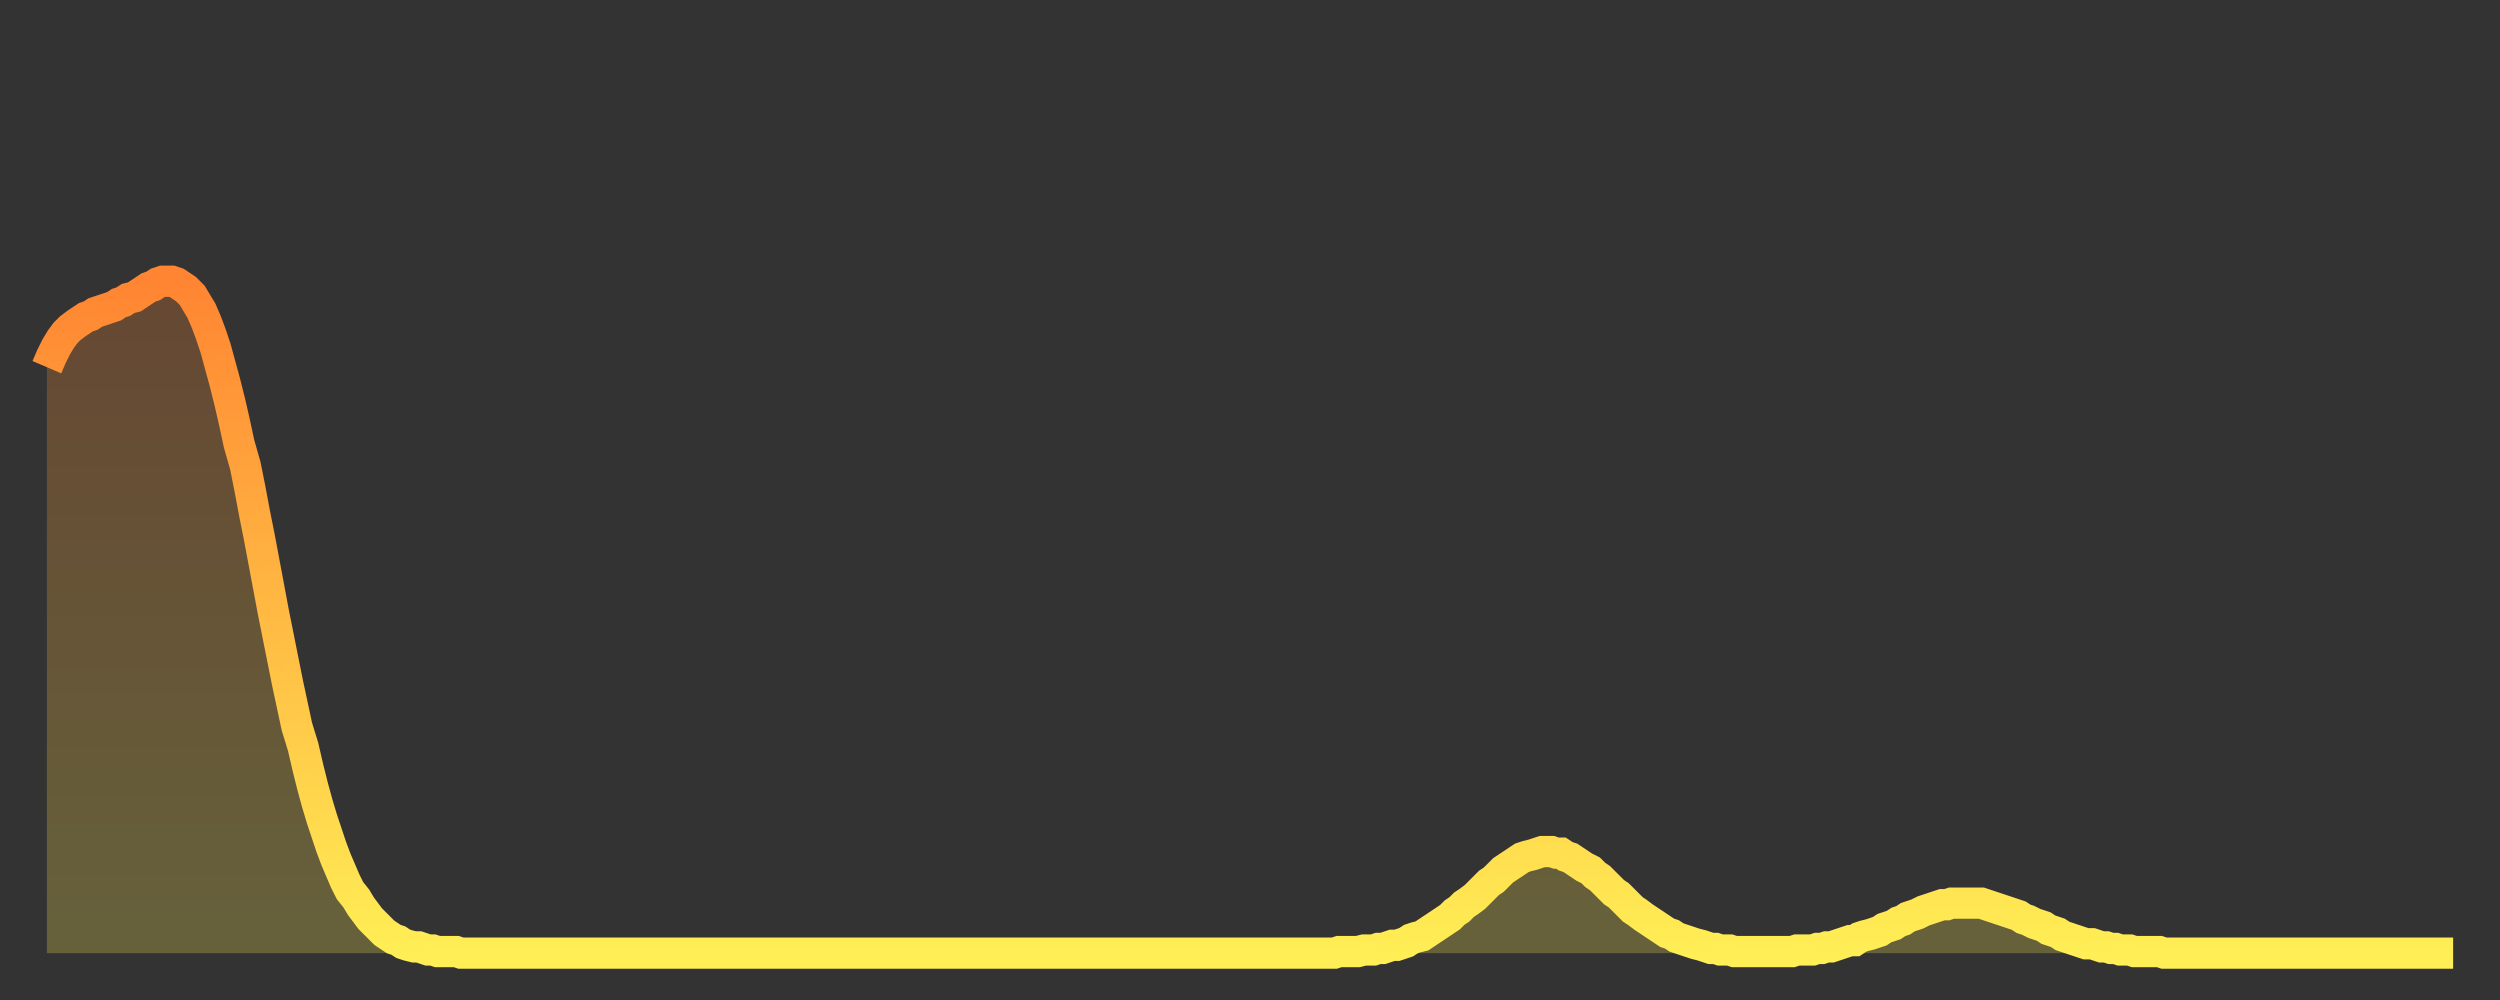
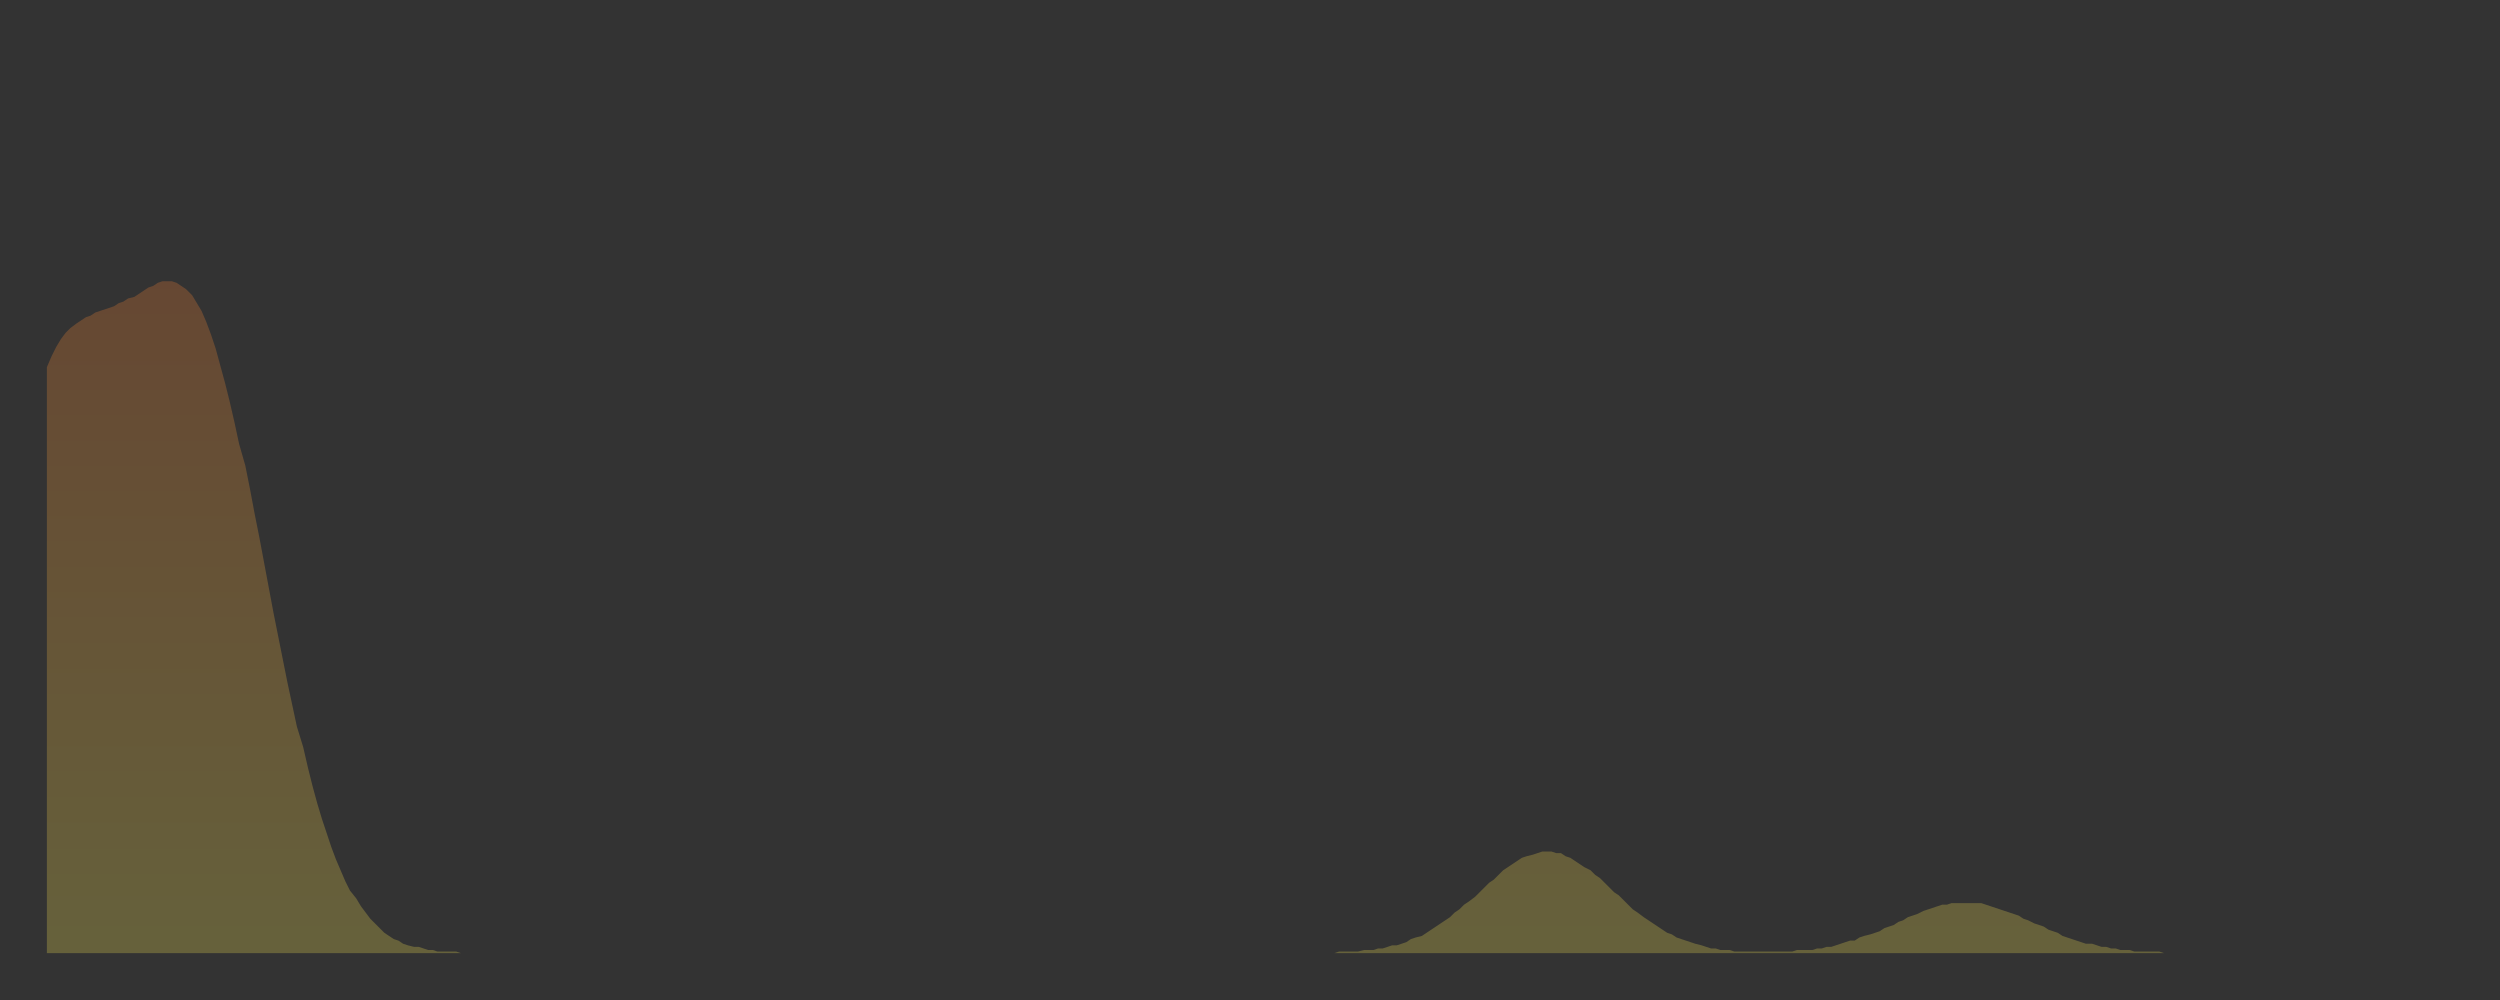
<svg xmlns="http://www.w3.org/2000/svg" baseProfile="full" height="64" version="1.1" width="160">
  <rect width="100%" height="100%" fill="#333333" stroke="none" />
  <defs>
    <linearGradient id="id44774" x1="0" x2="0" y1="0" y2="1">
      <stop offset="0%" stop-color="#ff8532" />
      <stop offset="50%" stop-color="#ffba43" />
      <stop offset="100%" stop-color="#ffee55" />
    </linearGradient>
  </defs>
  <g transform="translate(3,3)">
    <g>
-       <path d="M 0.0 20.5 0.3 19.8 0.6 19.2 0.9 18.7 1.2 18.3 1.5 18.0 1.9 17.7 2.2 17.5 2.5 17.3 2.8 17.2 3.1 17.0 3.4 16.9 3.7 16.8 4.0 16.7 4.3 16.6 4.6 16.4 4.9 16.3 5.2 16.1 5.6 16.0 5.9 15.8 6.2 15.6 6.5 15.4 6.8 15.3 7.1 15.1 7.4 15.0 7.7 15.0 8.0 15.0 8.3 15.1 8.6 15.3 8.9 15.5 9.3 15.9 9.6 16.4 9.9 16.9 10.2 17.6 10.5 18.4 10.8 19.3 11.1 20.4 11.4 21.5 11.7 22.7 12.0 24.0 12.3 25.4 12.7 26.8 13.0 28.3 13.3 29.9 13.6 31.4 13.9 33.0 14.2 34.6 14.5 36.2 14.8 37.7 15.1 39.2 15.4 40.7 15.7 42.1 16.0 43.5 16.4 44.8 16.7 46.1 17.0 47.3 17.3 48.4 17.6 49.4 17.9 50.3 18.2 51.2 18.5 52.0 18.8 52.7 19.1 53.4 19.4 54.0 19.8 54.5 20.1 55.0 20.4 55.4 20.7 55.8 21.0 56.1 21.3 56.4 21.6 56.7 21.9 56.9 22.2 57.1 22.5 57.2 22.8 57.4 23.1 57.5 23.5 57.6 23.8 57.6 24.1 57.7 24.4 57.8 24.7 57.8 25.0 57.9 25.3 57.9 25.6 57.9 25.9 57.9 26.2 57.9 26.5 58.0 26.8 58.0 27.2 58.0 27.5 58.0 27.8 58.0 28.1 58.0 28.4 58.0 28.7 58.0 29.0 58.0 29.3 58.0 29.6 58.0 29.9 58.0 30.2 58.0 30.6 58.0 30.9 58.0 31.2 58.0 31.5 58.0 31.8 58.0 32.1 58.0 32.4 58.0 32.7 58.0 33.0 58.0 33.3 58.0 33.6 58.0 33.9 58.0 34.3 58.0 34.6 58.0 34.9 58.0 35.2 58.0 35.5 58.0 35.8 58.0 36.1 58.0 36.4 58.0 36.7 58.0 37.0 58.0 37.3 58.0 37.7 58.0 38.0 58.0 38.3 58.0 38.6 58.0 38.9 58.0 39.2 58.0 39.5 58.0 39.8 58.0 40.1 58.0 40.4 58.0 40.7 58.0 41.0 58.0 41.4 58.0 41.7 58.0 42.0 58.0 42.3 58.0 42.6 58.0 42.9 58.0 43.2 58.0 43.5 58.0 43.8 58.0 44.1 58.0 44.4 58.0 44.7 58.0 45.1 58.0 45.4 58.0 45.7 58.0 46.0 58.0 46.3 58.0 46.6 58.0 46.9 58.0 47.2 58.0 47.5 58.0 47.8 58.0 48.1 58.0 48.5 58.0 48.8 58.0 49.1 58.0 49.4 58.0 49.7 58.0 50.0 58.0 50.3 58.0 50.6 58.0 50.9 58.0 51.2 58.0 51.5 58.0 51.8 58.0 52.2 58.0 52.5 58.0 52.8 58.0 53.1 58.0 53.4 58.0 53.7 58.0 54.0 58.0 54.3 58.0 54.6 58.0 54.9 58.0 55.2 58.0 55.6 58.0 55.9 58.0 56.2 58.0 56.5 58.0 56.8 58.0 57.1 58.0 57.4 58.0 57.7 58.0 58.0 58.0 58.3 58.0 58.6 58.0 58.9 58.0 59.3 58.0 59.6 58.0 59.9 58.0 60.2 58.0 60.5 58.0 60.8 58.0 61.1 58.0 61.4 58.0 61.7 58.0 62.0 58.0 62.3 58.0 62.6 58.0 63.0 58.0 63.3 58.0 63.6 58.0 63.9 58.0 64.2 58.0 64.5 58.0 64.8 58.0 65.1 58.0 65.4 58.0 65.7 58.0 66.0 58.0 66.4 58.0 66.7 58.0 67.0 58.0 67.3 58.0 67.6 58.0 67.9 58.0 68.2 58.0 68.5 58.0 68.8 58.0 69.1 58.0 69.4 58.0 69.7 58.0 70.1 58.0 70.4 58.0 70.7 58.0 71.0 58.0 71.3 58.0 71.6 58.0 71.9 58.0 72.2 58.0 72.5 58.0 72.8 58.0 73.1 58.0 73.5 58.0 73.8 58.0 74.1 58.0 74.4 58.0 74.7 58.0 75.0 58.0 75.3 58.0 75.6 58.0 75.9 58.0 76.2 58.0 76.5 58.0 76.8 58.0 77.2 58.0 77.5 58.0 77.8 58.0 78.1 58.0 78.4 58.0 78.7 58.0 79.0 58.0 79.3 58.0 79.6 58.0 79.9 58.0 80.2 58.0 80.5 58.0 80.9 58.0 81.2 58.0 81.5 58.0 81.8 58.0 82.1 58.0 82.4 58.0 82.7 57.9 83.0 57.9 83.3 57.9 83.6 57.9 83.9 57.9 84.3 57.8 84.6 57.8 84.9 57.8 85.2 57.7 85.5 57.7 85.8 57.6 86.1 57.5 86.4 57.5 86.7 57.4 87.0 57.3 87.3 57.1 87.6 57.0 88.0 56.9 88.3 56.7 88.6 56.5 88.9 56.3 89.2 56.1 89.5 55.9 89.8 55.7 90.1 55.4 90.4 55.2 90.7 54.9 91.0 54.7 91.4 54.4 91.7 54.1 92.0 53.8 92.3 53.5 92.6 53.3 92.9 53.0 93.2 52.7 93.5 52.5 93.8 52.3 94.1 52.1 94.4 51.9 94.7 51.8 95.1 51.7 95.4 51.6 95.7 51.5 96.0 51.5 96.3 51.5 96.6 51.6 96.9 51.6 97.2 51.8 97.5 51.9 97.8 52.1 98.1 52.3 98.4 52.5 98.8 52.7 99.1 53.0 99.4 53.2 99.7 53.5 100.0 53.8 100.3 54.1 100.6 54.3 100.9 54.6 101.2 54.9 101.5 55.2 101.8 55.4 102.2 55.7 102.5 55.9 102.8 56.1 103.1 56.3 103.4 56.5 103.7 56.7 104.0 56.8 104.3 57.0 104.6 57.1 104.9 57.2 105.2 57.3 105.5 57.4 105.9 57.5 106.2 57.6 106.5 57.7 106.8 57.7 107.1 57.8 107.4 57.8 107.7 57.8 108.0 57.9 108.3 57.9 108.6 57.9 108.9 57.9 109.3 57.9 109.6 57.9 109.9 57.9 110.2 57.9 110.5 57.9 110.8 57.9 111.1 57.9 111.4 57.9 111.7 57.9 112.0 57.8 112.3 57.8 112.6 57.8 113.0 57.8 113.3 57.7 113.6 57.7 113.9 57.6 114.2 57.6 114.5 57.5 114.8 57.4 115.1 57.3 115.4 57.2 115.7 57.2 116.0 57.0 116.3 56.9 116.7 56.8 117.0 56.7 117.3 56.6 117.6 56.4 117.9 56.3 118.2 56.2 118.5 56.0 118.8 55.9 119.1 55.7 119.4 55.6 119.7 55.5 120.1 55.3 120.4 55.2 120.7 55.1 121.0 55.0 121.3 54.9 121.6 54.9 121.9 54.8 122.2 54.8 122.5 54.8 122.8 54.8 123.1 54.8 123.4 54.8 123.8 54.8 124.1 54.9 124.4 55.0 124.7 55.1 125.0 55.2 125.3 55.3 125.6 55.4 125.9 55.5 126.2 55.6 126.5 55.8 126.8 55.9 127.2 56.1 127.5 56.2 127.8 56.3 128.1 56.5 128.4 56.6 128.7 56.7 129.0 56.9 129.3 57.0 129.6 57.1 129.9 57.2 130.2 57.3 130.5 57.4 130.9 57.4 131.2 57.5 131.5 57.6 131.8 57.6 132.1 57.7 132.4 57.7 132.7 57.8 133.0 57.8 133.3 57.8 133.6 57.9 133.9 57.9 134.2 57.9 134.6 57.9 134.9 57.9 135.2 57.9 135.5 58.0 135.8 58.0 136.1 58.0 136.4 58.0 136.7 58.0 137.0 58.0 137.3 58.0 137.6 58.0 138.0 58.0 138.3 58.0 138.6 58.0 138.9 58.0 139.2 58.0 139.5 58.0 139.8 58.0 140.1 58.0 140.4 58.0 140.7 58.0 141.0 58.0 141.3 58.0 141.7 58.0 142.0 58.0 142.3 58.0 142.6 58.0 142.9 58.0 143.2 58.0 143.5 58.0 143.8 58.0 144.1 58.0 144.4 58.0 144.7 58.0 145.1 58.0 145.4 58.0 145.7 58.0 146.0 58.0 146.3 58.0 146.6 58.0 146.9 58.0 147.2 58.0 147.5 58.0 147.8 58.0 148.1 58.0 148.4 58.0 148.8 58.0 149.1 58.0 149.4 58.0 149.7 58.0 150.0 58.0 150.3 58.0 150.6 58.0 150.9 58.0 151.2 58.0 151.5 58.0 151.8 58.0 152.1 58.0 152.5 58.0 152.8 58.0 153.1 58.0 153.4 58.0 153.7 58.0 154.0 58.0" fill="none" id="graph-curve" opacity="1" stroke="url(#id44774)" stroke-width="2" />
      <path d="M 0 58 L 0.0 20.5 0.3 19.8 0.6 19.2 0.9 18.7 1.2 18.3 1.5 18.0 1.9 17.7 2.2 17.5 2.5 17.3 2.8 17.2 3.1 17.0 3.4 16.9 3.7 16.8 4.0 16.7 4.3 16.6 4.6 16.4 4.9 16.3 5.2 16.1 5.6 16.0 5.9 15.8 6.2 15.6 6.5 15.4 6.8 15.3 7.1 15.1 7.4 15.0 7.7 15.0 8.0 15.0 8.3 15.1 8.6 15.3 8.9 15.5 9.3 15.9 9.6 16.4 9.9 16.9 10.2 17.6 10.5 18.4 10.8 19.3 11.1 20.4 11.4 21.5 11.7 22.7 12.0 24.0 12.3 25.4 12.7 26.8 13.0 28.3 13.3 29.9 13.6 31.4 13.9 33.0 14.2 34.6 14.5 36.2 14.8 37.7 15.1 39.2 15.4 40.7 15.7 42.1 16.0 43.5 16.4 44.8 16.7 46.1 17.0 47.3 17.3 48.4 17.6 49.4 17.9 50.3 18.2 51.2 18.5 52.0 18.8 52.7 19.1 53.4 19.4 54.0 19.8 54.5 20.1 55.0 20.4 55.4 20.7 55.8 21.0 56.1 21.3 56.4 21.6 56.7 21.9 56.9 22.2 57.1 22.5 57.2 22.8 57.4 23.1 57.5 23.5 57.6 23.8 57.6 24.1 57.7 24.4 57.8 24.7 57.8 25.0 57.9 25.3 57.9 25.6 57.9 25.9 57.9 26.2 57.9 26.5 58.0 26.8 58.0 27.2 58.0 27.5 58.0 27.8 58.0 28.1 58.0 28.4 58.0 28.7 58.0 29.0 58.0 29.3 58.0 29.6 58.0 29.9 58.0 30.2 58.0 30.6 58.0 30.9 58.0 31.2 58.0 31.5 58.0 31.8 58.0 32.1 58.0 32.4 58.0 32.7 58.0 33.0 58.0 33.3 58.0 33.6 58.0 33.9 58.0 34.3 58.0 34.6 58.0 34.9 58.0 35.2 58.0 35.5 58.0 35.8 58.0 36.1 58.0 36.4 58.0 36.7 58.0 37.0 58.0 37.3 58.0 37.7 58.0 38.0 58.0 38.3 58.0 38.6 58.0 38.9 58.0 39.2 58.0 39.5 58.0 39.8 58.0 40.1 58.0 40.4 58.0 40.7 58.0 41.0 58.0 41.4 58.0 41.7 58.0 42.0 58.0 42.3 58.0 42.6 58.0 42.9 58.0 43.2 58.0 43.5 58.0 43.8 58.0 44.1 58.0 44.4 58.0 44.7 58.0 45.1 58.0 45.4 58.0 45.7 58.0 46.0 58.0 46.3 58.0 46.6 58.0 46.9 58.0 47.2 58.0 47.5 58.0 47.8 58.0 48.1 58.0 48.5 58.0 48.8 58.0 49.1 58.0 49.4 58.0 49.7 58.0 50.0 58.0 50.3 58.0 50.6 58.0 50.9 58.0 51.2 58.0 51.5 58.0 51.8 58.0 52.2 58.0 52.5 58.0 52.8 58.0 53.1 58.0 53.4 58.0 53.7 58.0 54.0 58.0 54.3 58.0 54.6 58.0 54.9 58.0 55.2 58.0 55.6 58.0 55.9 58.0 56.2 58.0 56.5 58.0 56.8 58.0 57.1 58.0 57.4 58.0 57.7 58.0 58.0 58.0 58.3 58.0 58.6 58.0 58.9 58.0 59.3 58.0 59.6 58.0 59.9 58.0 60.2 58.0 60.5 58.0 60.8 58.0 61.1 58.0 61.4 58.0 61.7 58.0 62.0 58.0 62.3 58.0 62.6 58.0 63.0 58.0 63.3 58.0 63.6 58.0 63.9 58.0 64.2 58.0 64.5 58.0 64.8 58.0 65.1 58.0 65.4 58.0 65.7 58.0 66.0 58.0 66.4 58.0 66.7 58.0 67.0 58.0 67.3 58.0 67.6 58.0 67.9 58.0 68.2 58.0 68.5 58.0 68.8 58.0 69.1 58.0 69.4 58.0 69.7 58.0 70.1 58.0 70.4 58.0 70.7 58.0 71.0 58.0 71.3 58.0 71.6 58.0 71.9 58.0 72.2 58.0 72.5 58.0 72.8 58.0 73.1 58.0 73.5 58.0 73.8 58.0 74.1 58.0 74.4 58.0 74.7 58.0 75.0 58.0 75.3 58.0 75.6 58.0 75.9 58.0 76.2 58.0 76.5 58.0 76.8 58.0 77.2 58.0 77.5 58.0 77.8 58.0 78.1 58.0 78.4 58.0 78.7 58.0 79.0 58.0 79.3 58.0 79.6 58.0 79.9 58.0 80.2 58.0 80.5 58.0 80.9 58.0 81.2 58.0 81.5 58.0 81.8 58.0 82.1 58.0 82.4 58.0 82.7 57.9 83.0 57.9 83.3 57.9 83.6 57.9 83.9 57.9 84.3 57.8 84.6 57.8 84.9 57.8 85.2 57.7 85.5 57.7 85.8 57.6 86.1 57.5 86.4 57.5 86.7 57.4 87.0 57.3 87.3 57.1 87.6 57.0 88.0 56.9 88.3 56.7 88.6 56.5 88.9 56.3 89.2 56.1 89.5 55.9 89.8 55.7 90.1 55.4 90.4 55.2 90.7 54.9 91.0 54.7 91.4 54.4 91.7 54.1 92.0 53.8 92.3 53.5 92.6 53.3 92.9 53.0 93.2 52.7 93.5 52.5 93.8 52.3 94.1 52.1 94.4 51.9 94.7 51.8 95.1 51.7 95.4 51.6 95.7 51.5 96.0 51.5 96.3 51.5 96.6 51.6 96.9 51.6 97.2 51.8 97.5 51.9 97.8 52.1 98.1 52.3 98.4 52.5 98.8 52.7 99.1 53.0 99.4 53.2 99.7 53.5 100.0 53.8 100.3 54.1 100.6 54.3 100.9 54.6 101.2 54.9 101.5 55.2 101.8 55.4 102.2 55.7 102.5 55.9 102.8 56.1 103.1 56.3 103.4 56.5 103.7 56.7 104.0 56.8 104.3 57.0 104.6 57.1 104.9 57.2 105.2 57.3 105.5 57.4 105.9 57.5 106.2 57.6 106.5 57.7 106.8 57.7 107.1 57.8 107.4 57.8 107.7 57.8 108.0 57.9 108.3 57.9 108.6 57.9 108.9 57.9 109.3 57.9 109.6 57.9 109.9 57.9 110.2 57.9 110.5 57.9 110.8 57.9 111.1 57.9 111.4 57.9 111.7 57.9 112.0 57.8 112.3 57.8 112.6 57.8 113.0 57.8 113.3 57.7 113.6 57.7 113.9 57.6 114.2 57.6 114.5 57.5 114.8 57.4 115.1 57.3 115.4 57.2 115.7 57.2 116.0 57.0 116.3 56.9 116.7 56.8 117.0 56.7 117.3 56.6 117.6 56.4 117.9 56.3 118.2 56.2 118.5 56.0 118.8 55.9 119.1 55.7 119.4 55.6 119.7 55.5 120.1 55.3 120.4 55.2 120.7 55.1 121.0 55.0 121.3 54.9 121.6 54.9 121.9 54.8 122.2 54.8 122.5 54.8 122.8 54.8 123.1 54.8 123.4 54.8 123.8 54.8 124.1 54.9 124.4 55.0 124.7 55.1 125.0 55.2 125.3 55.3 125.6 55.4 125.9 55.5 126.2 55.6 126.5 55.8 126.8 55.9 127.2 56.1 127.5 56.2 127.8 56.3 128.1 56.5 128.4 56.6 128.7 56.7 129.0 56.9 129.3 57.0 129.6 57.1 129.9 57.2 130.2 57.3 130.5 57.4 130.9 57.4 131.2 57.5 131.5 57.6 131.8 57.6 132.1 57.7 132.4 57.7 132.7 57.8 133.0 57.8 133.3 57.8 133.6 57.9 133.9 57.9 134.2 57.9 134.6 57.9 134.9 57.9 135.2 57.9 135.5 58.0 135.8 58.0 136.1 58.0 136.4 58.0 136.7 58.0 137.0 58.0 137.3 58.0 137.6 58.0 138.0 58.0 138.3 58.0 138.6 58.0 138.9 58.0 139.2 58.0 139.5 58.0 139.8 58.0 140.1 58.0 140.4 58.0 140.7 58.0 141.0 58.0 141.3 58.0 141.7 58.0 142.0 58.0 142.3 58.0 142.6 58.0 142.9 58.0 143.2 58.0 143.5 58.0 143.8 58.0 144.1 58.0 144.4 58.0 144.7 58.0 145.1 58.0 145.4 58.0 145.7 58.0 146.0 58.0 146.3 58.0 146.6 58.0 146.9 58.0 147.2 58.0 147.5 58.0 147.8 58.0 148.1 58.0 148.4 58.0 148.8 58.0 149.1 58.0 149.4 58.0 149.7 58.0 150.0 58.0 150.3 58.0 150.6 58.0 150.9 58.0 151.2 58.0 151.5 58.0 151.8 58.0 152.1 58.0 152.5 58.0 152.8 58.0 153.1 58.0 153.4 58.0 153.7 58.0 154.0 58.0 154 58" fill="url(#id44774)" fill-opacity=".25" id="graph-shadow" />
    </g>
  </g>
</svg>